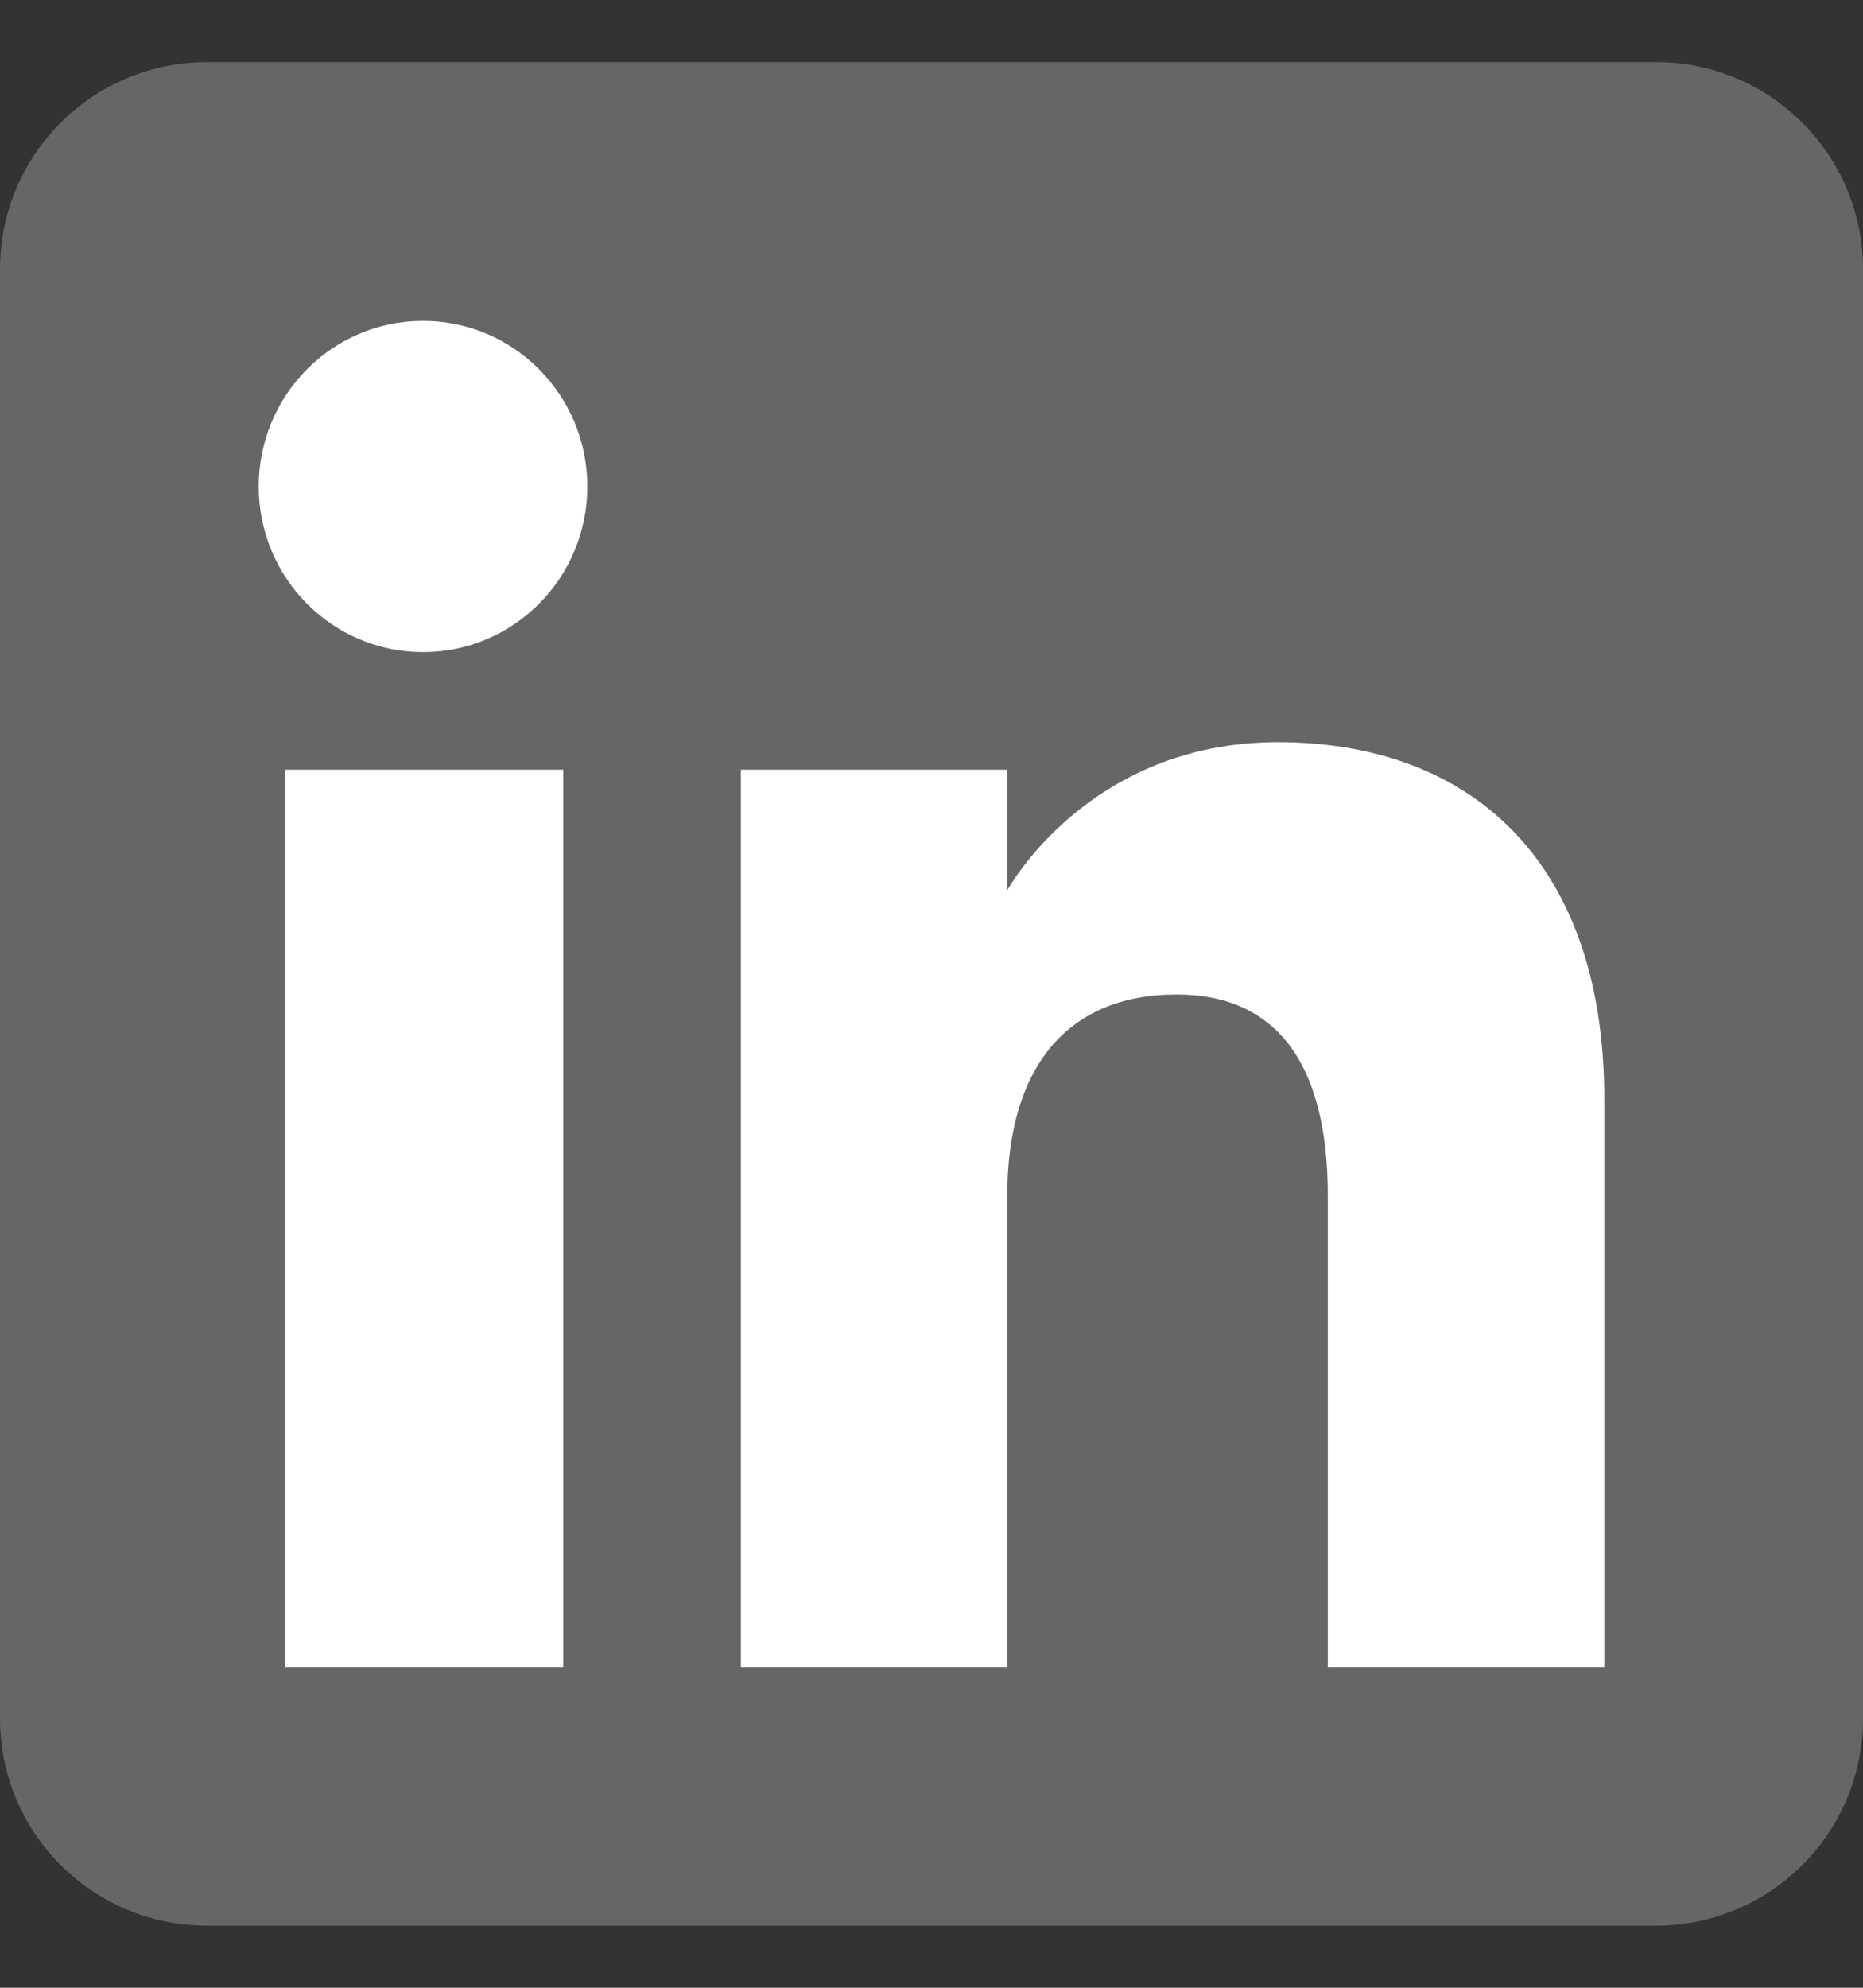
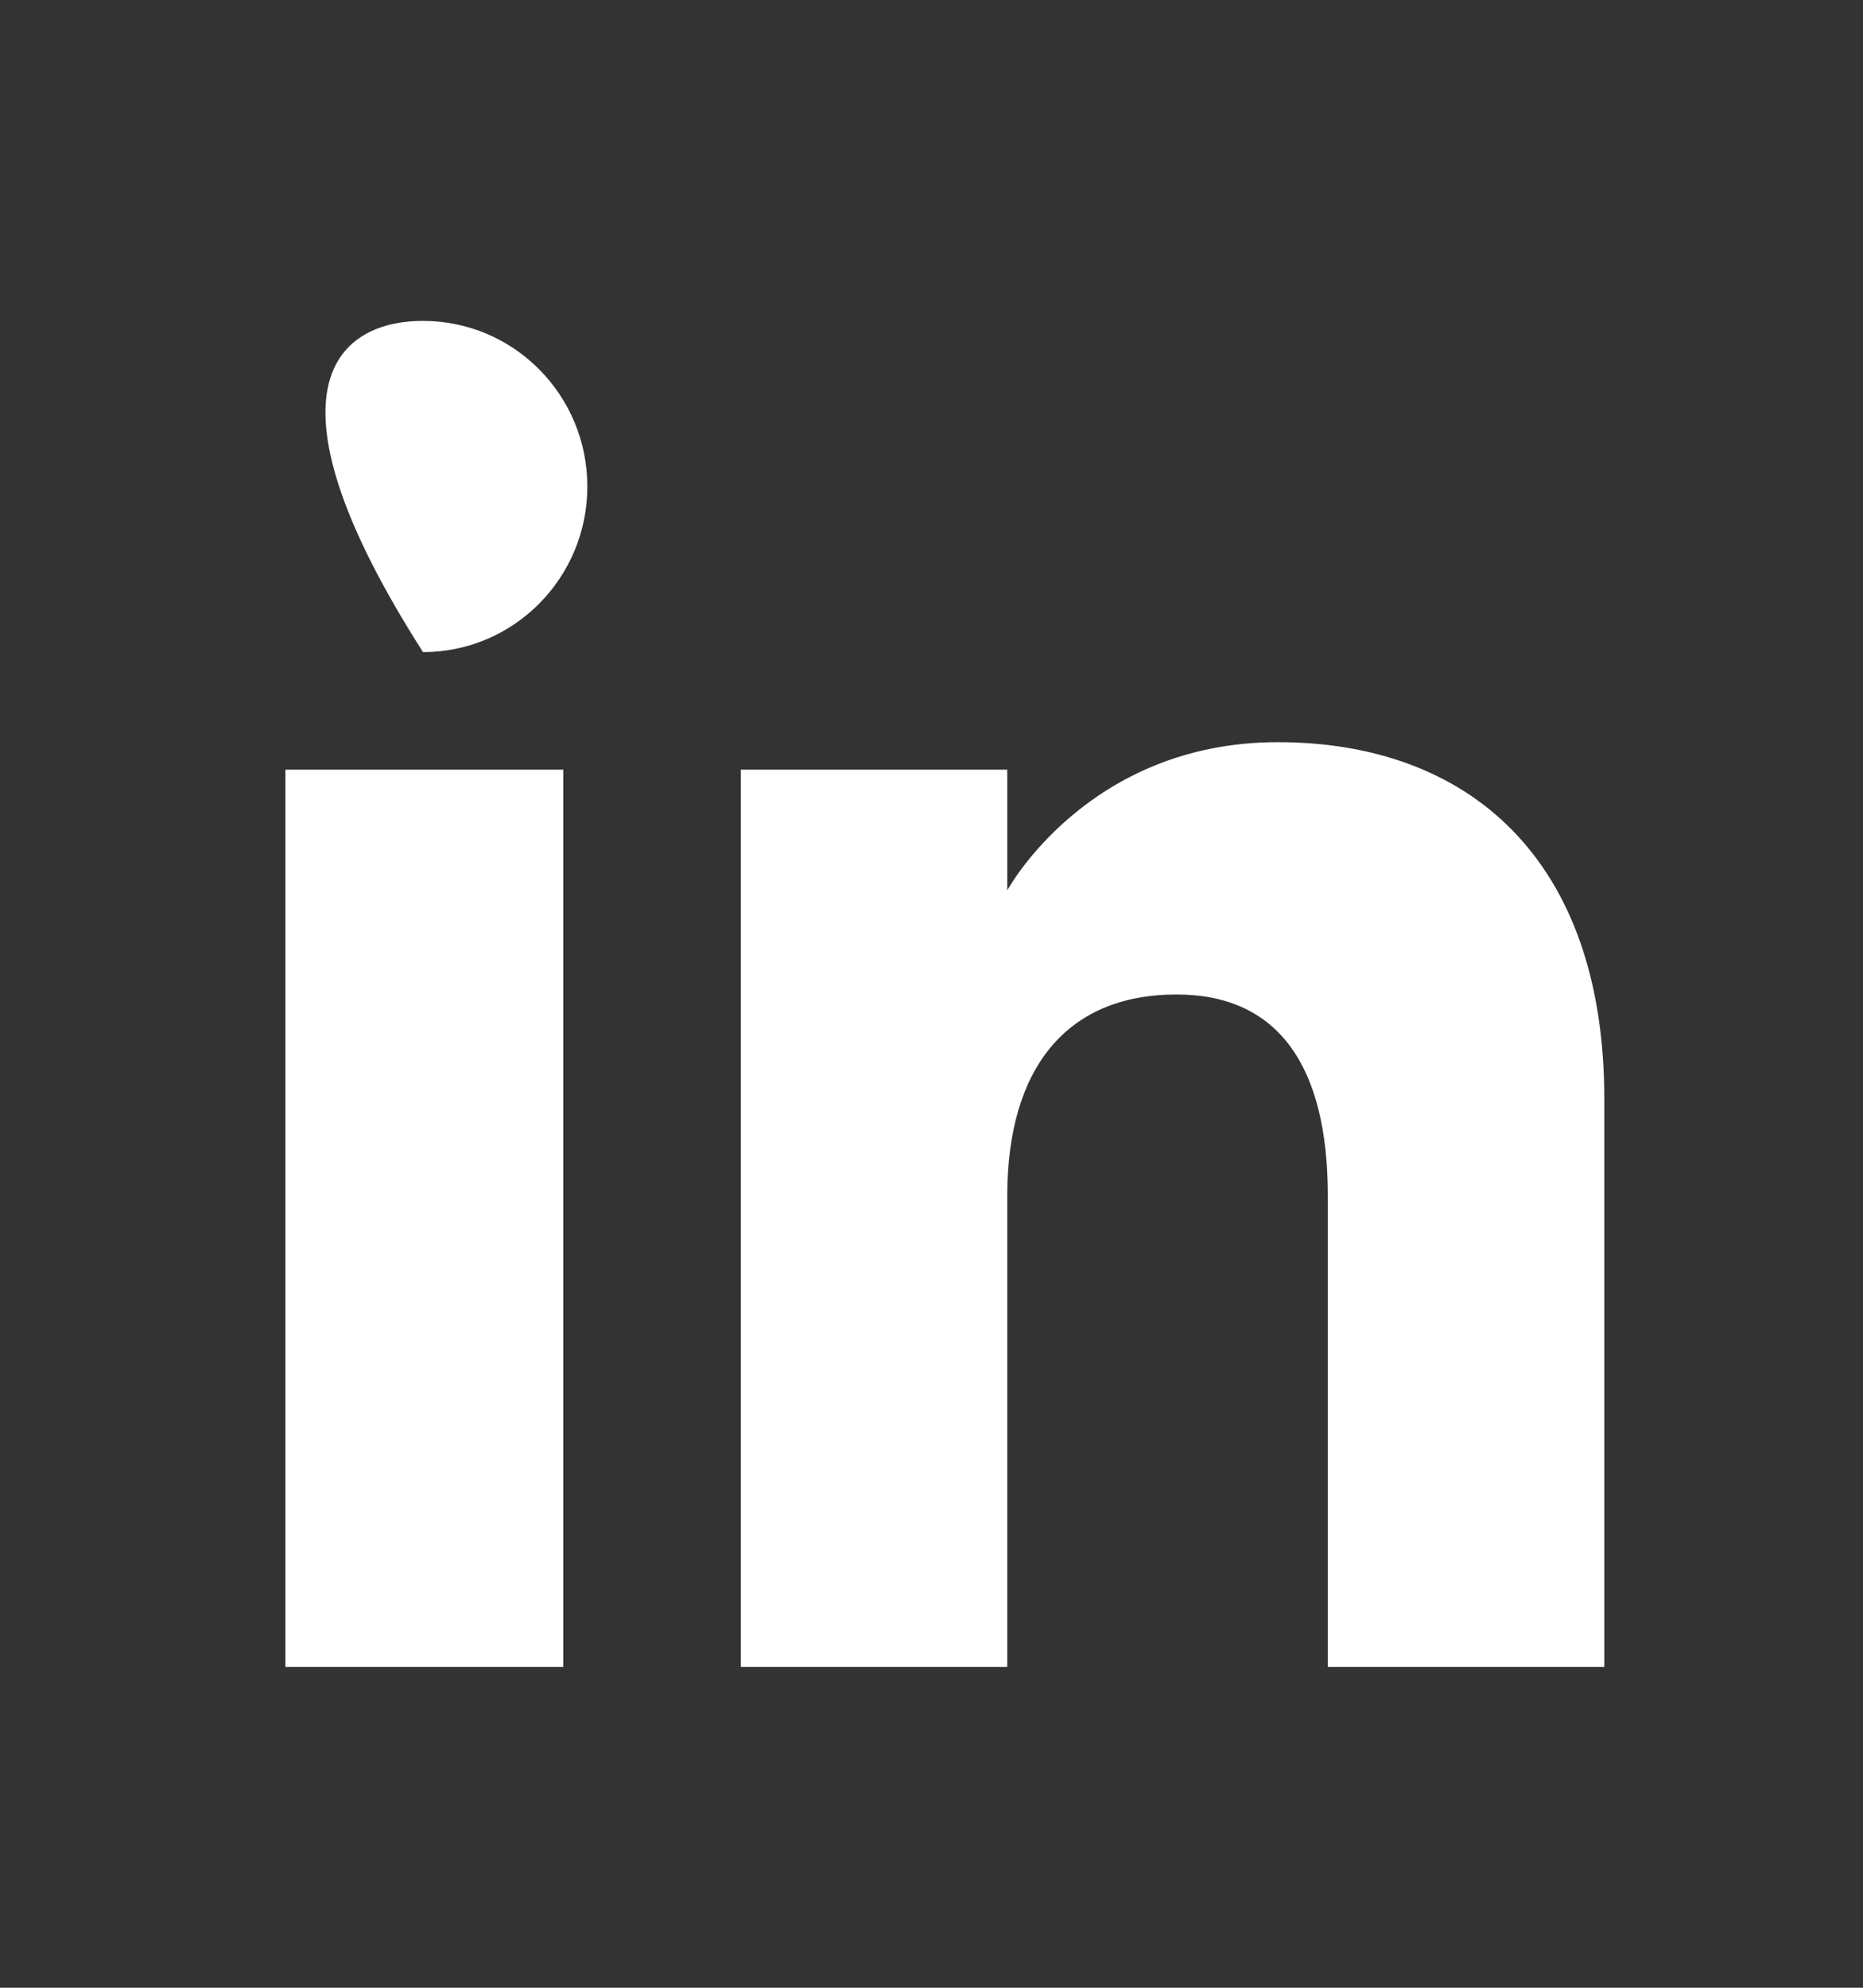
<svg xmlns="http://www.w3.org/2000/svg" width="15" height="16" viewBox="0 0 15 16" fill="none">
  <rect x="0" y="0" width="15" height="16" fill="#333333" stroke="none" />
-   <path fill-rule="evenodd" clip-rule="evenodd" d="M1.667 15.5H13.333C14.254 15.5 15 14.754 15 13.833V2.167C15 1.246 14.254 0.5 13.333 0.5H1.667C0.746 0.5 0 1.246 0 2.167V13.833C0 14.754 0.746 15.5 1.667 15.5Z" fill="#666666" />
-   <path fill-rule="evenodd" clip-rule="evenodd" d="M12.917 13.417H10.691V9.626C10.691 8.586 10.296 8.005 9.473 8.005C8.578 8.005 8.11 8.61 8.11 9.626V13.417H5.965V6.195H8.11V7.167C8.11 7.167 8.755 5.974 10.288 5.974C11.82 5.974 12.917 6.909 12.917 8.844V13.417ZM3.406 5.249C2.675 5.249 2.083 4.652 2.083 3.916C2.083 3.18 2.675 2.583 3.406 2.583C4.137 2.583 4.729 3.18 4.729 3.916C4.729 4.652 4.137 5.249 3.406 5.249ZM2.298 13.417H4.535V6.195H2.298V13.417Z" fill="white" />
+   <path fill-rule="evenodd" clip-rule="evenodd" d="M12.917 13.417H10.691V9.626C10.691 8.586 10.296 8.005 9.473 8.005C8.578 8.005 8.11 8.61 8.11 9.626V13.417H5.965V6.195H8.11V7.167C8.11 7.167 8.755 5.974 10.288 5.974C11.82 5.974 12.917 6.909 12.917 8.844V13.417ZM3.406 5.249C2.083 3.18 2.675 2.583 3.406 2.583C4.137 2.583 4.729 3.18 4.729 3.916C4.729 4.652 4.137 5.249 3.406 5.249ZM2.298 13.417H4.535V6.195H2.298V13.417Z" fill="white" />
</svg>